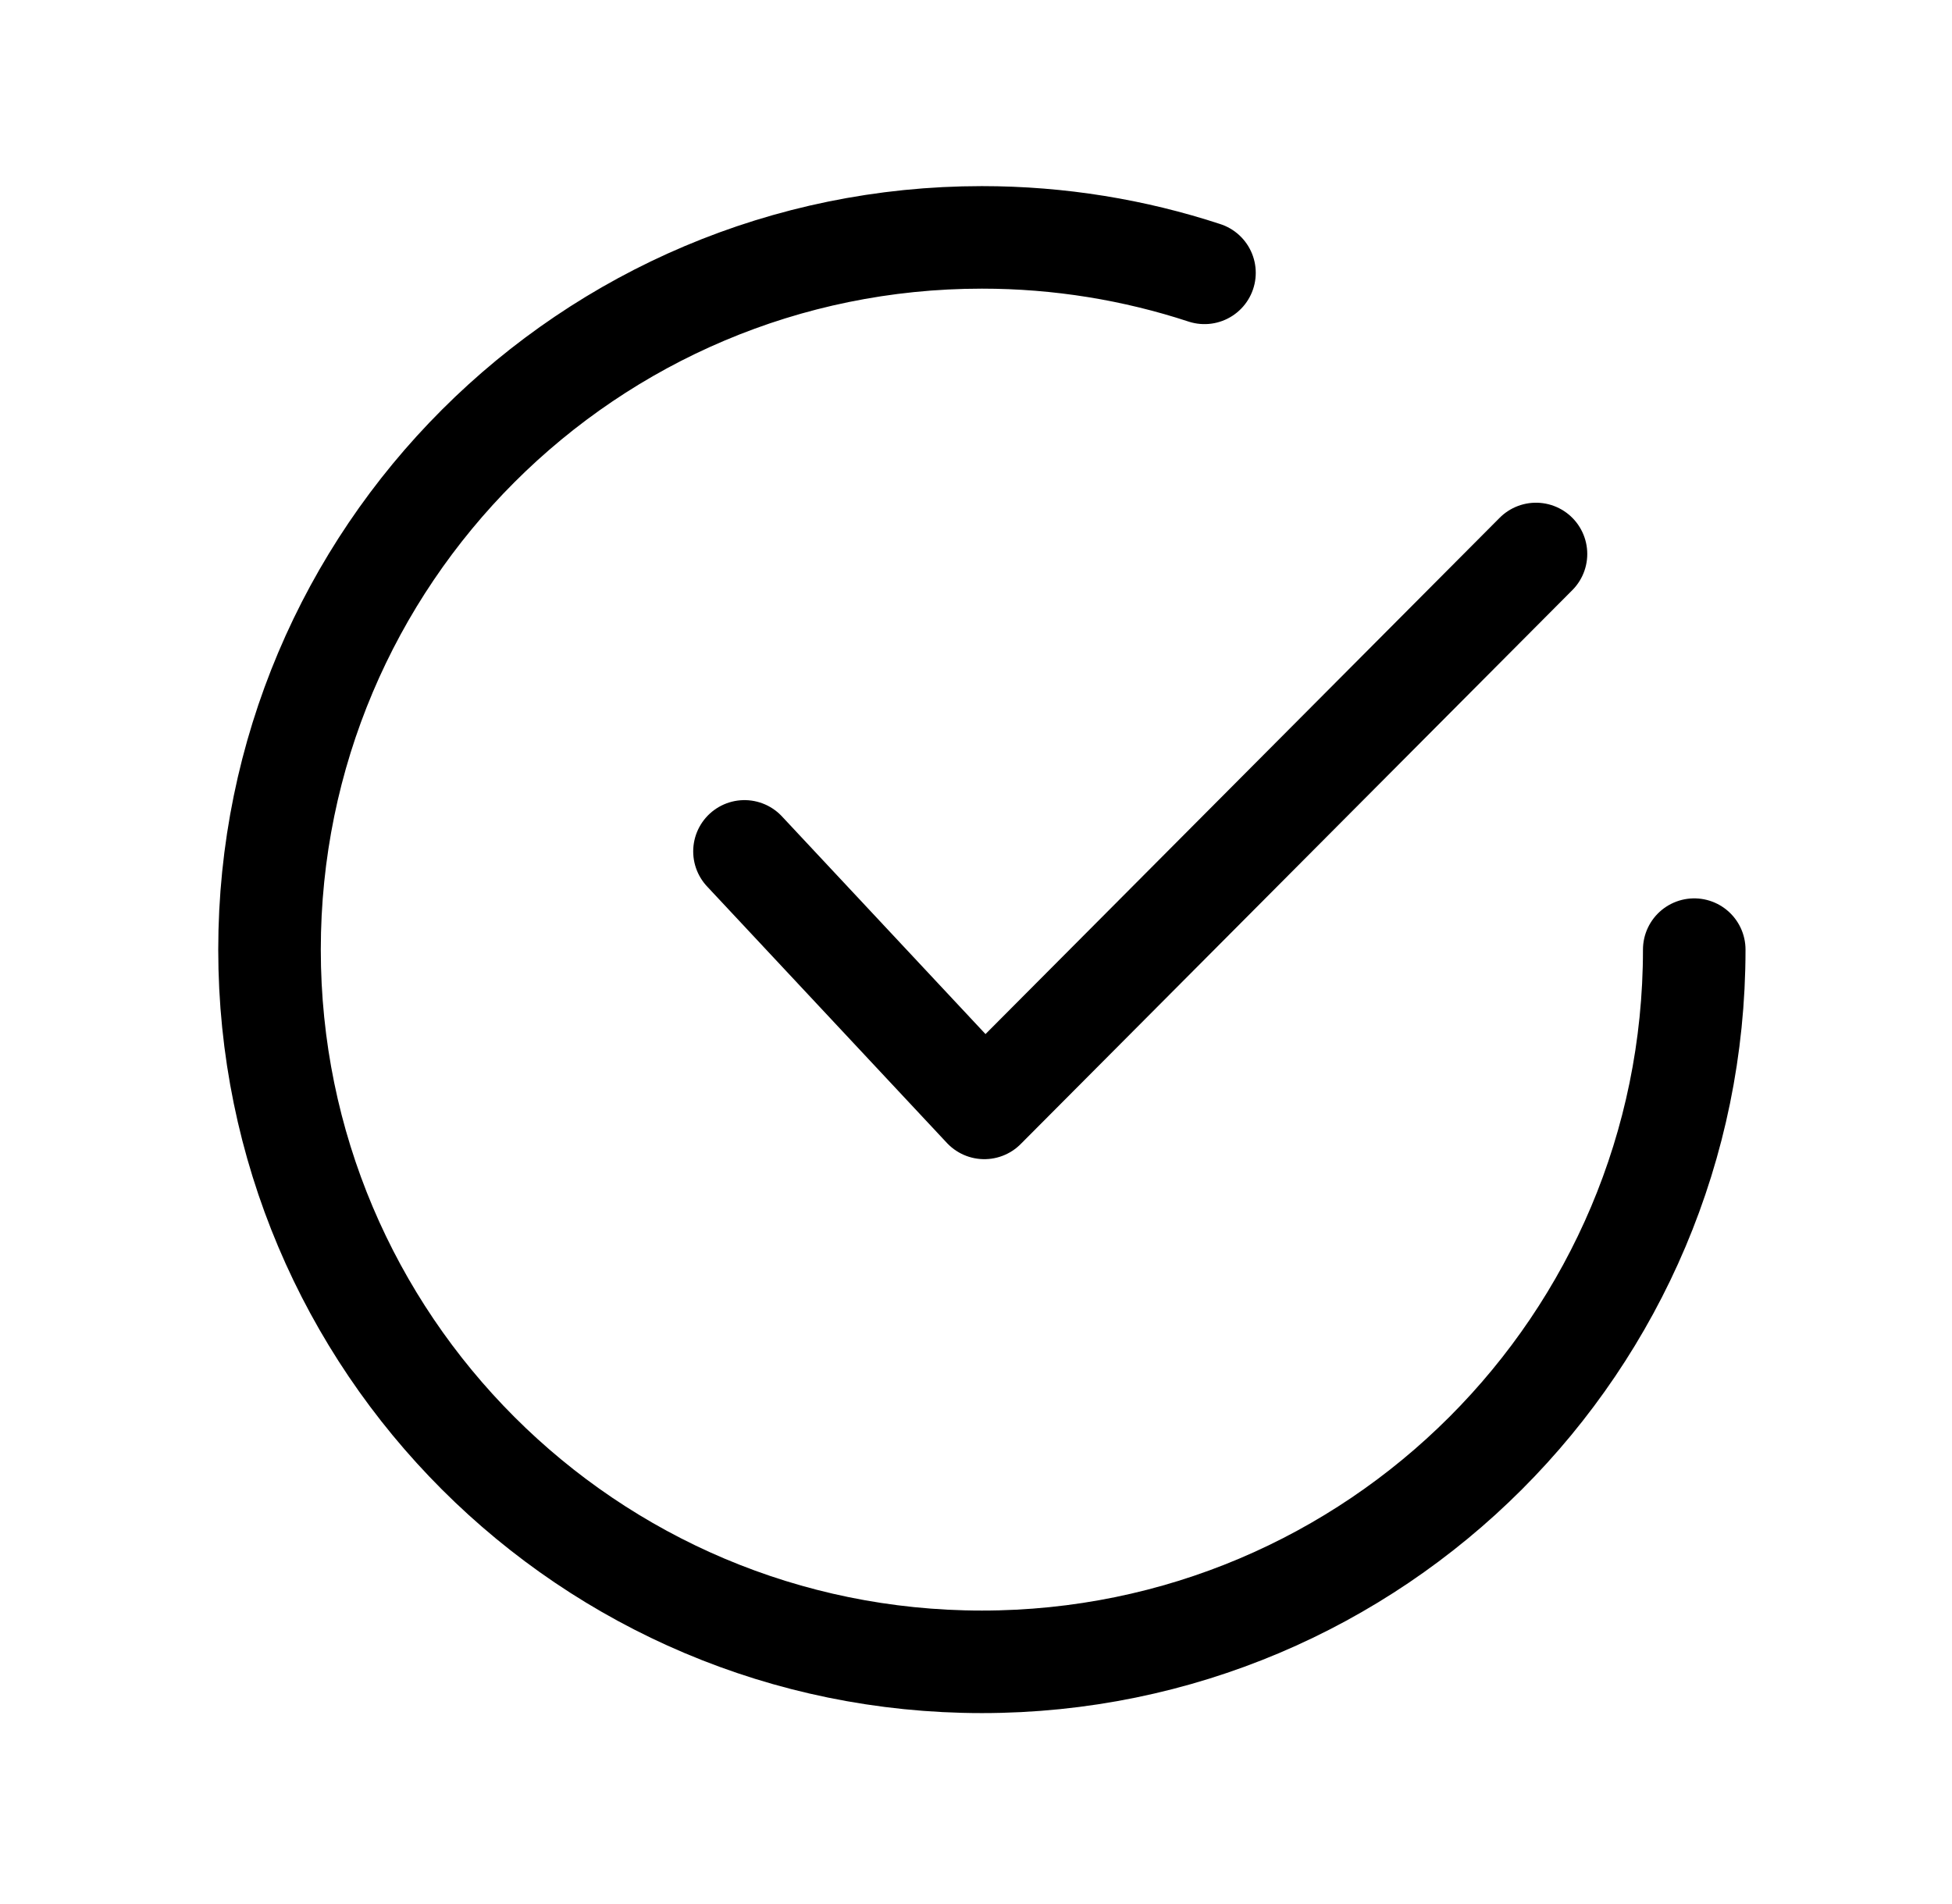
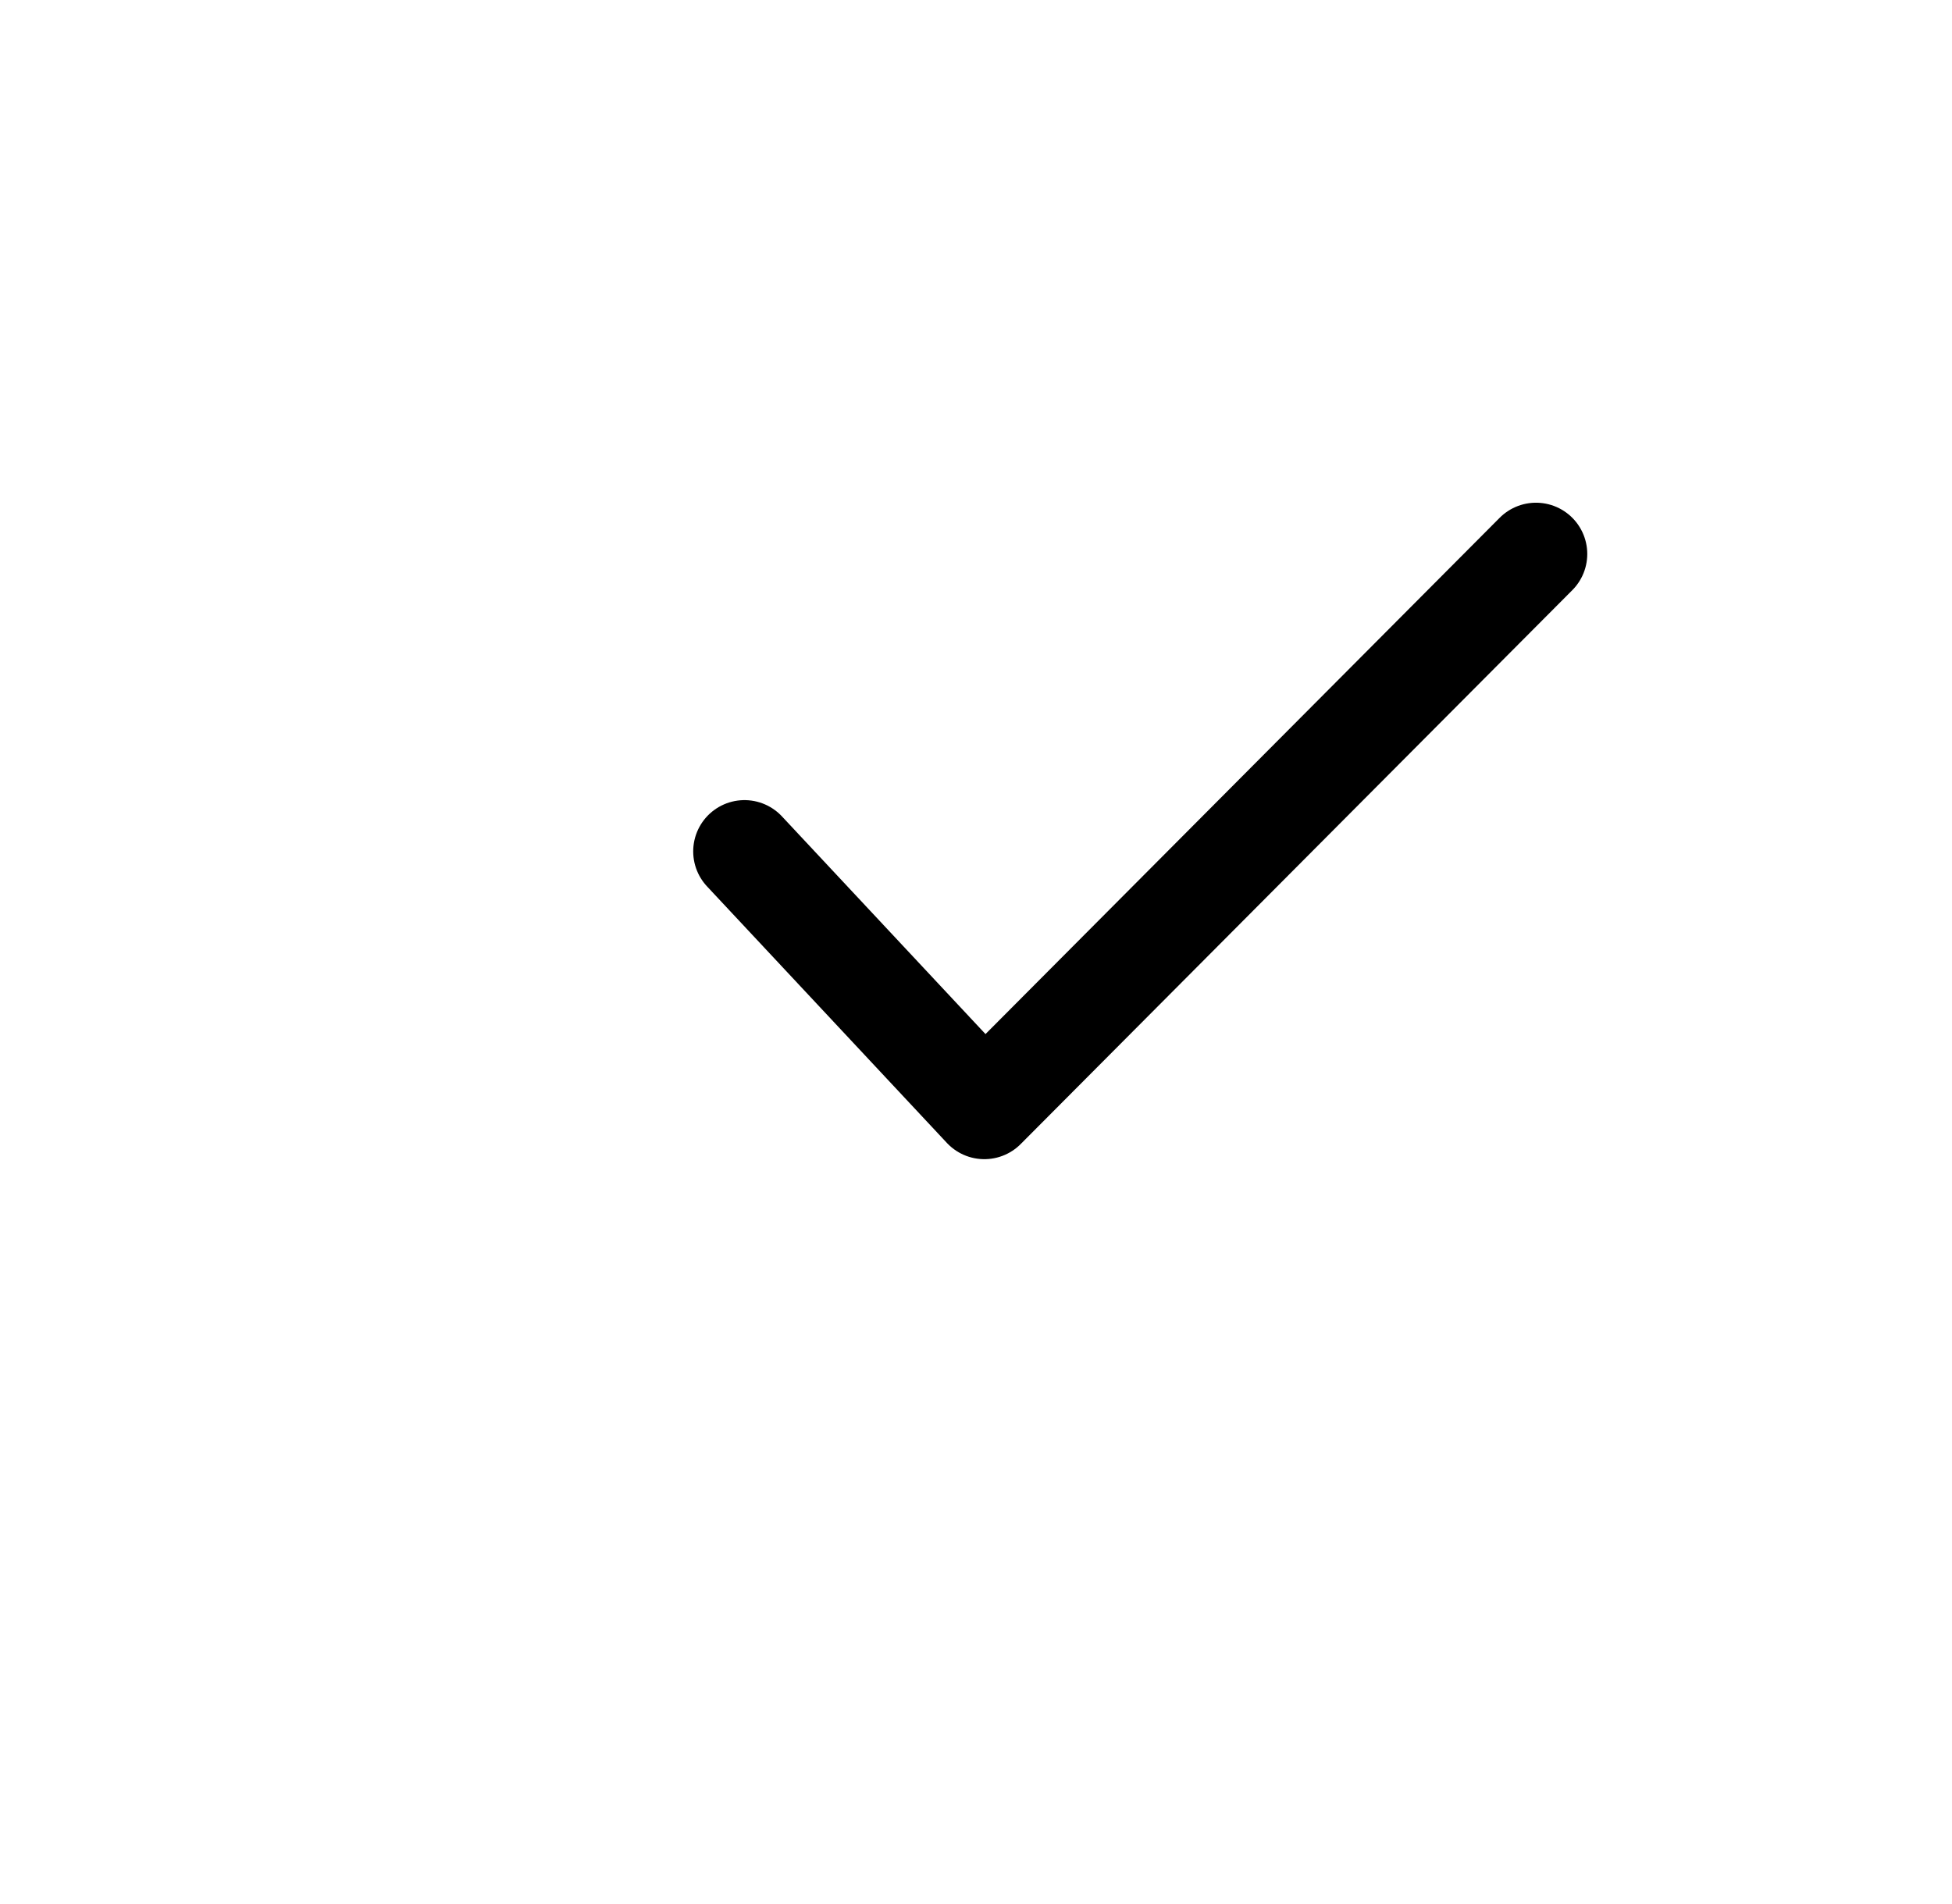
<svg xmlns="http://www.w3.org/2000/svg" width="41" height="40" viewBox="0 0 41 40" fill="none">
  <path d="M15.637 17.886L20.675 23.275L32.262 11.638" stroke="black" stroke-width="2.154" stroke-linecap="round" stroke-linejoin="round" />
-   <path d="M35.586 19.95C35.586 28.213 28.887 34.912 20.624 34.912C12.36 34.912 5.661 28.213 5.661 19.95C5.661 11.686 12.36 4.987 20.624 4.987C22.256 4.987 23.828 5.249 25.299 5.732" stroke="black" stroke-width="2.154" stroke-linecap="round" stroke-linejoin="round" />
</svg>